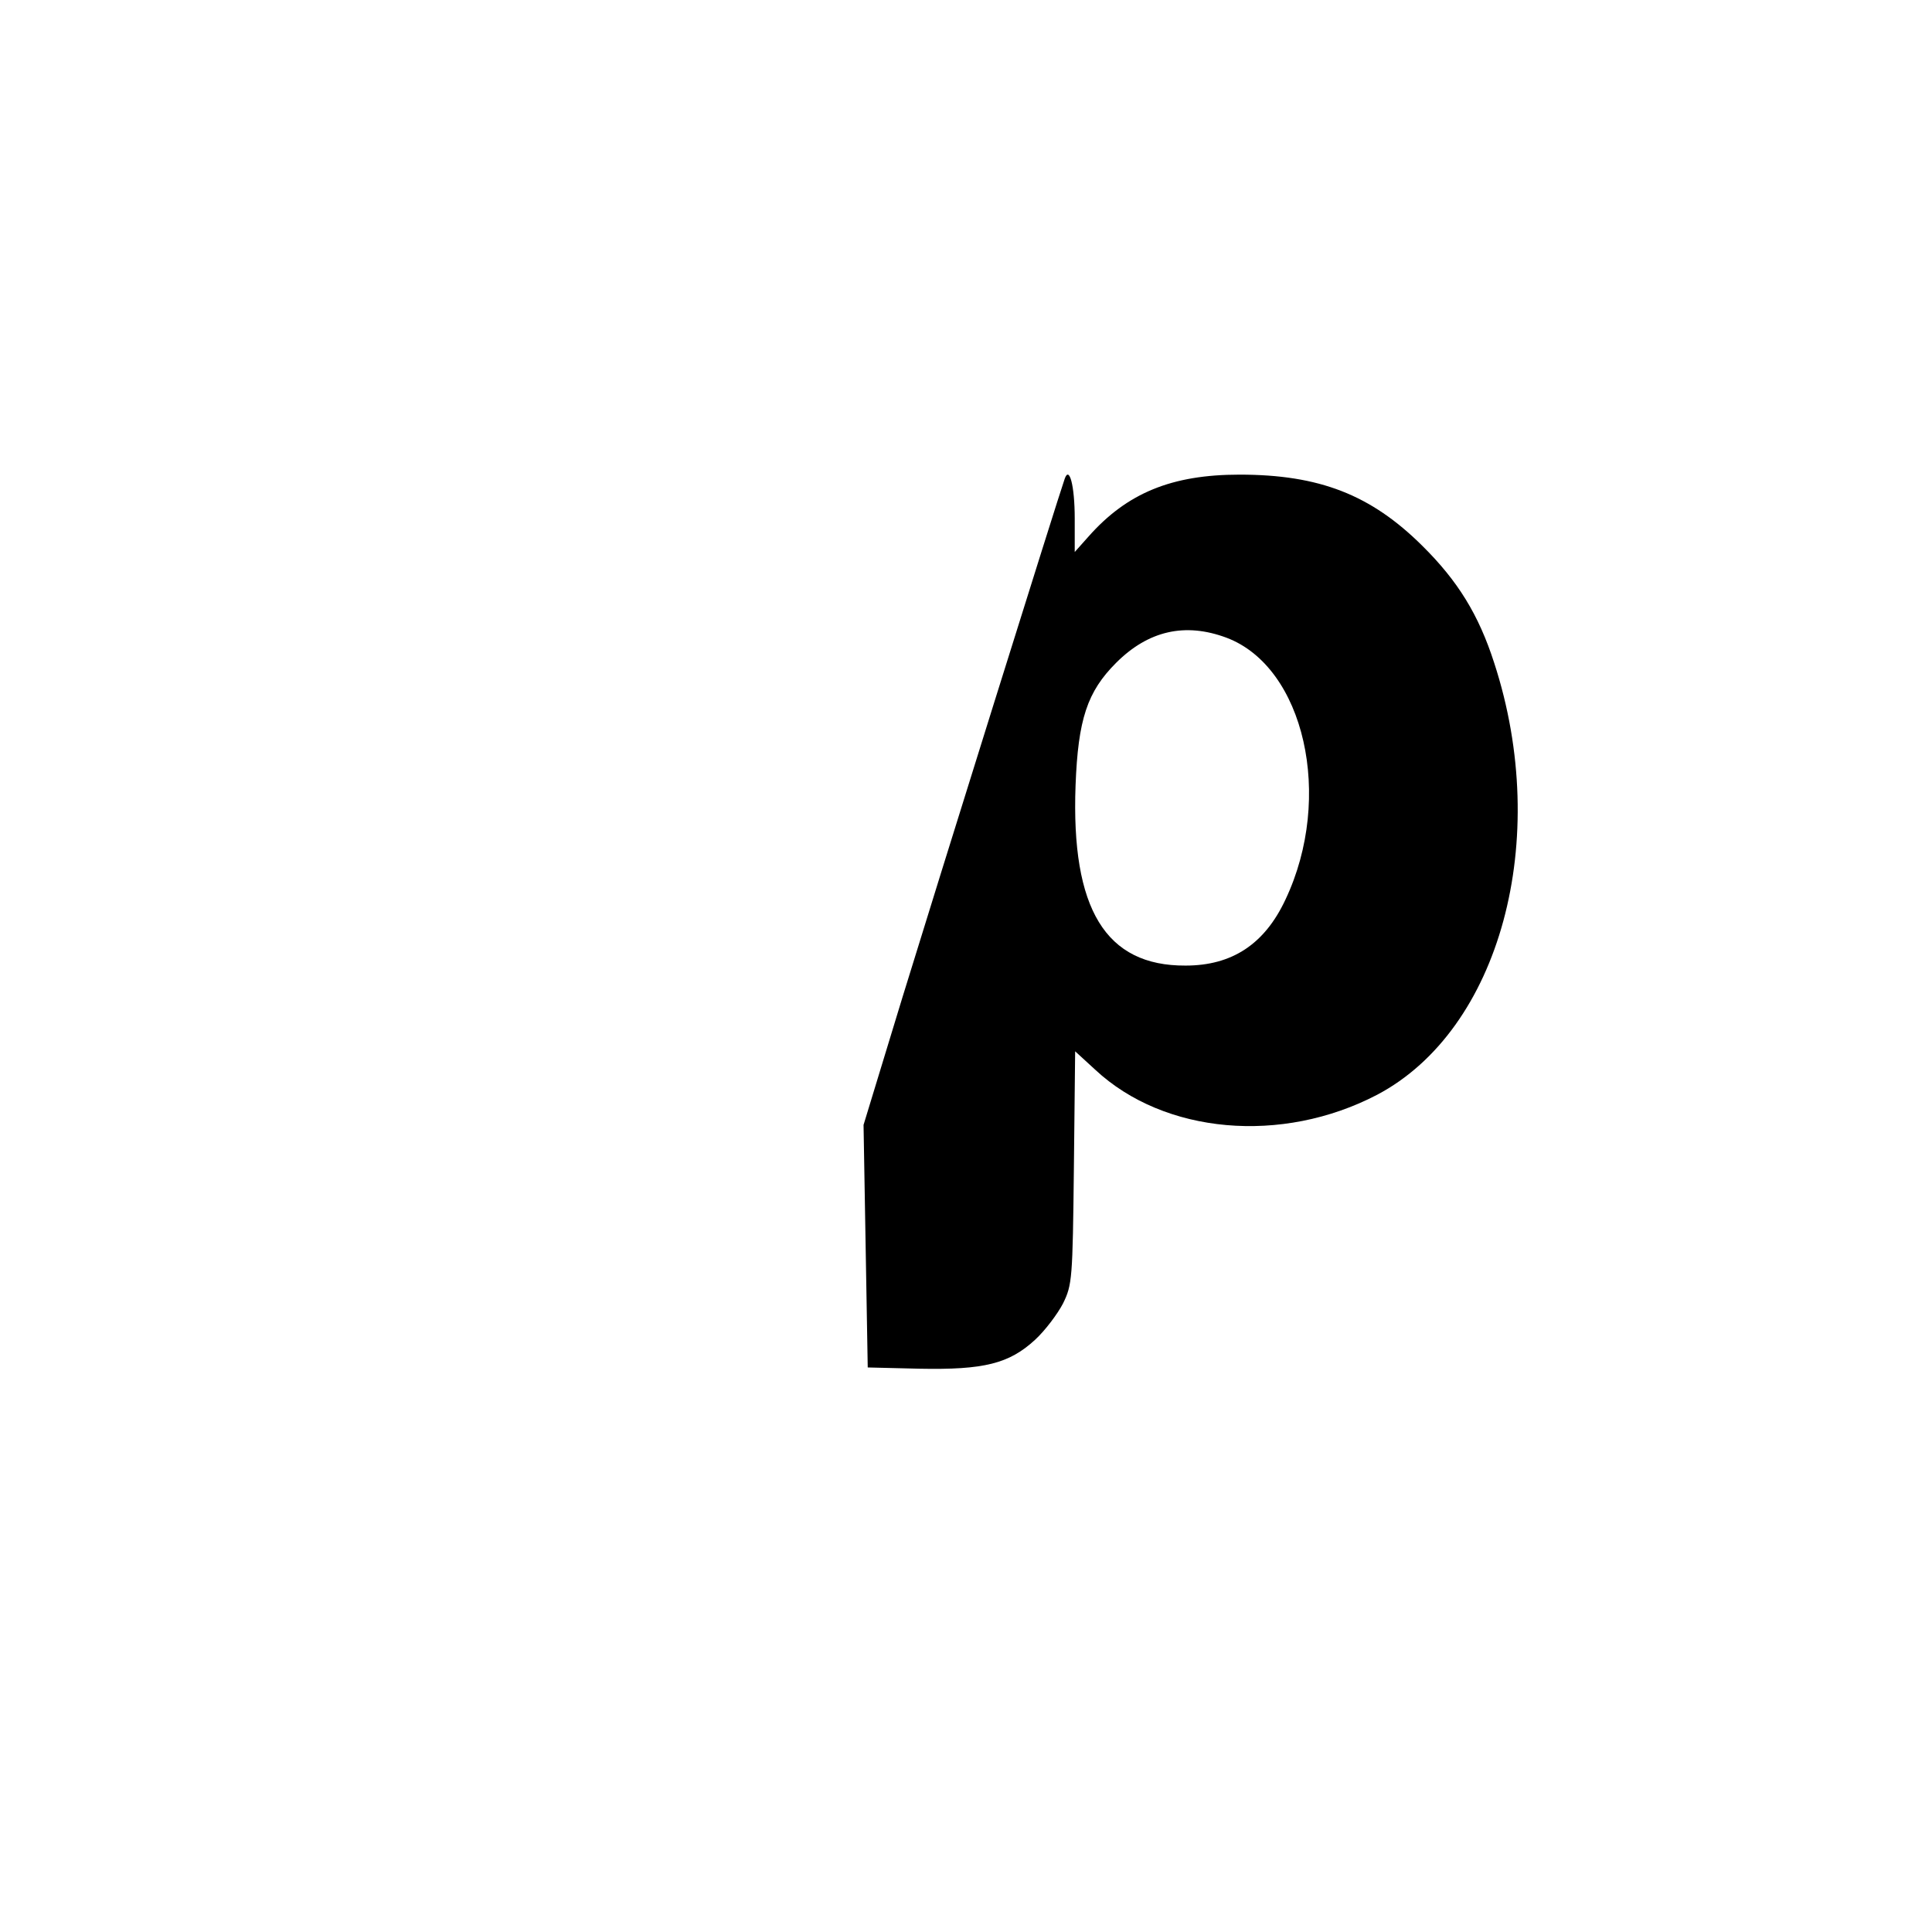
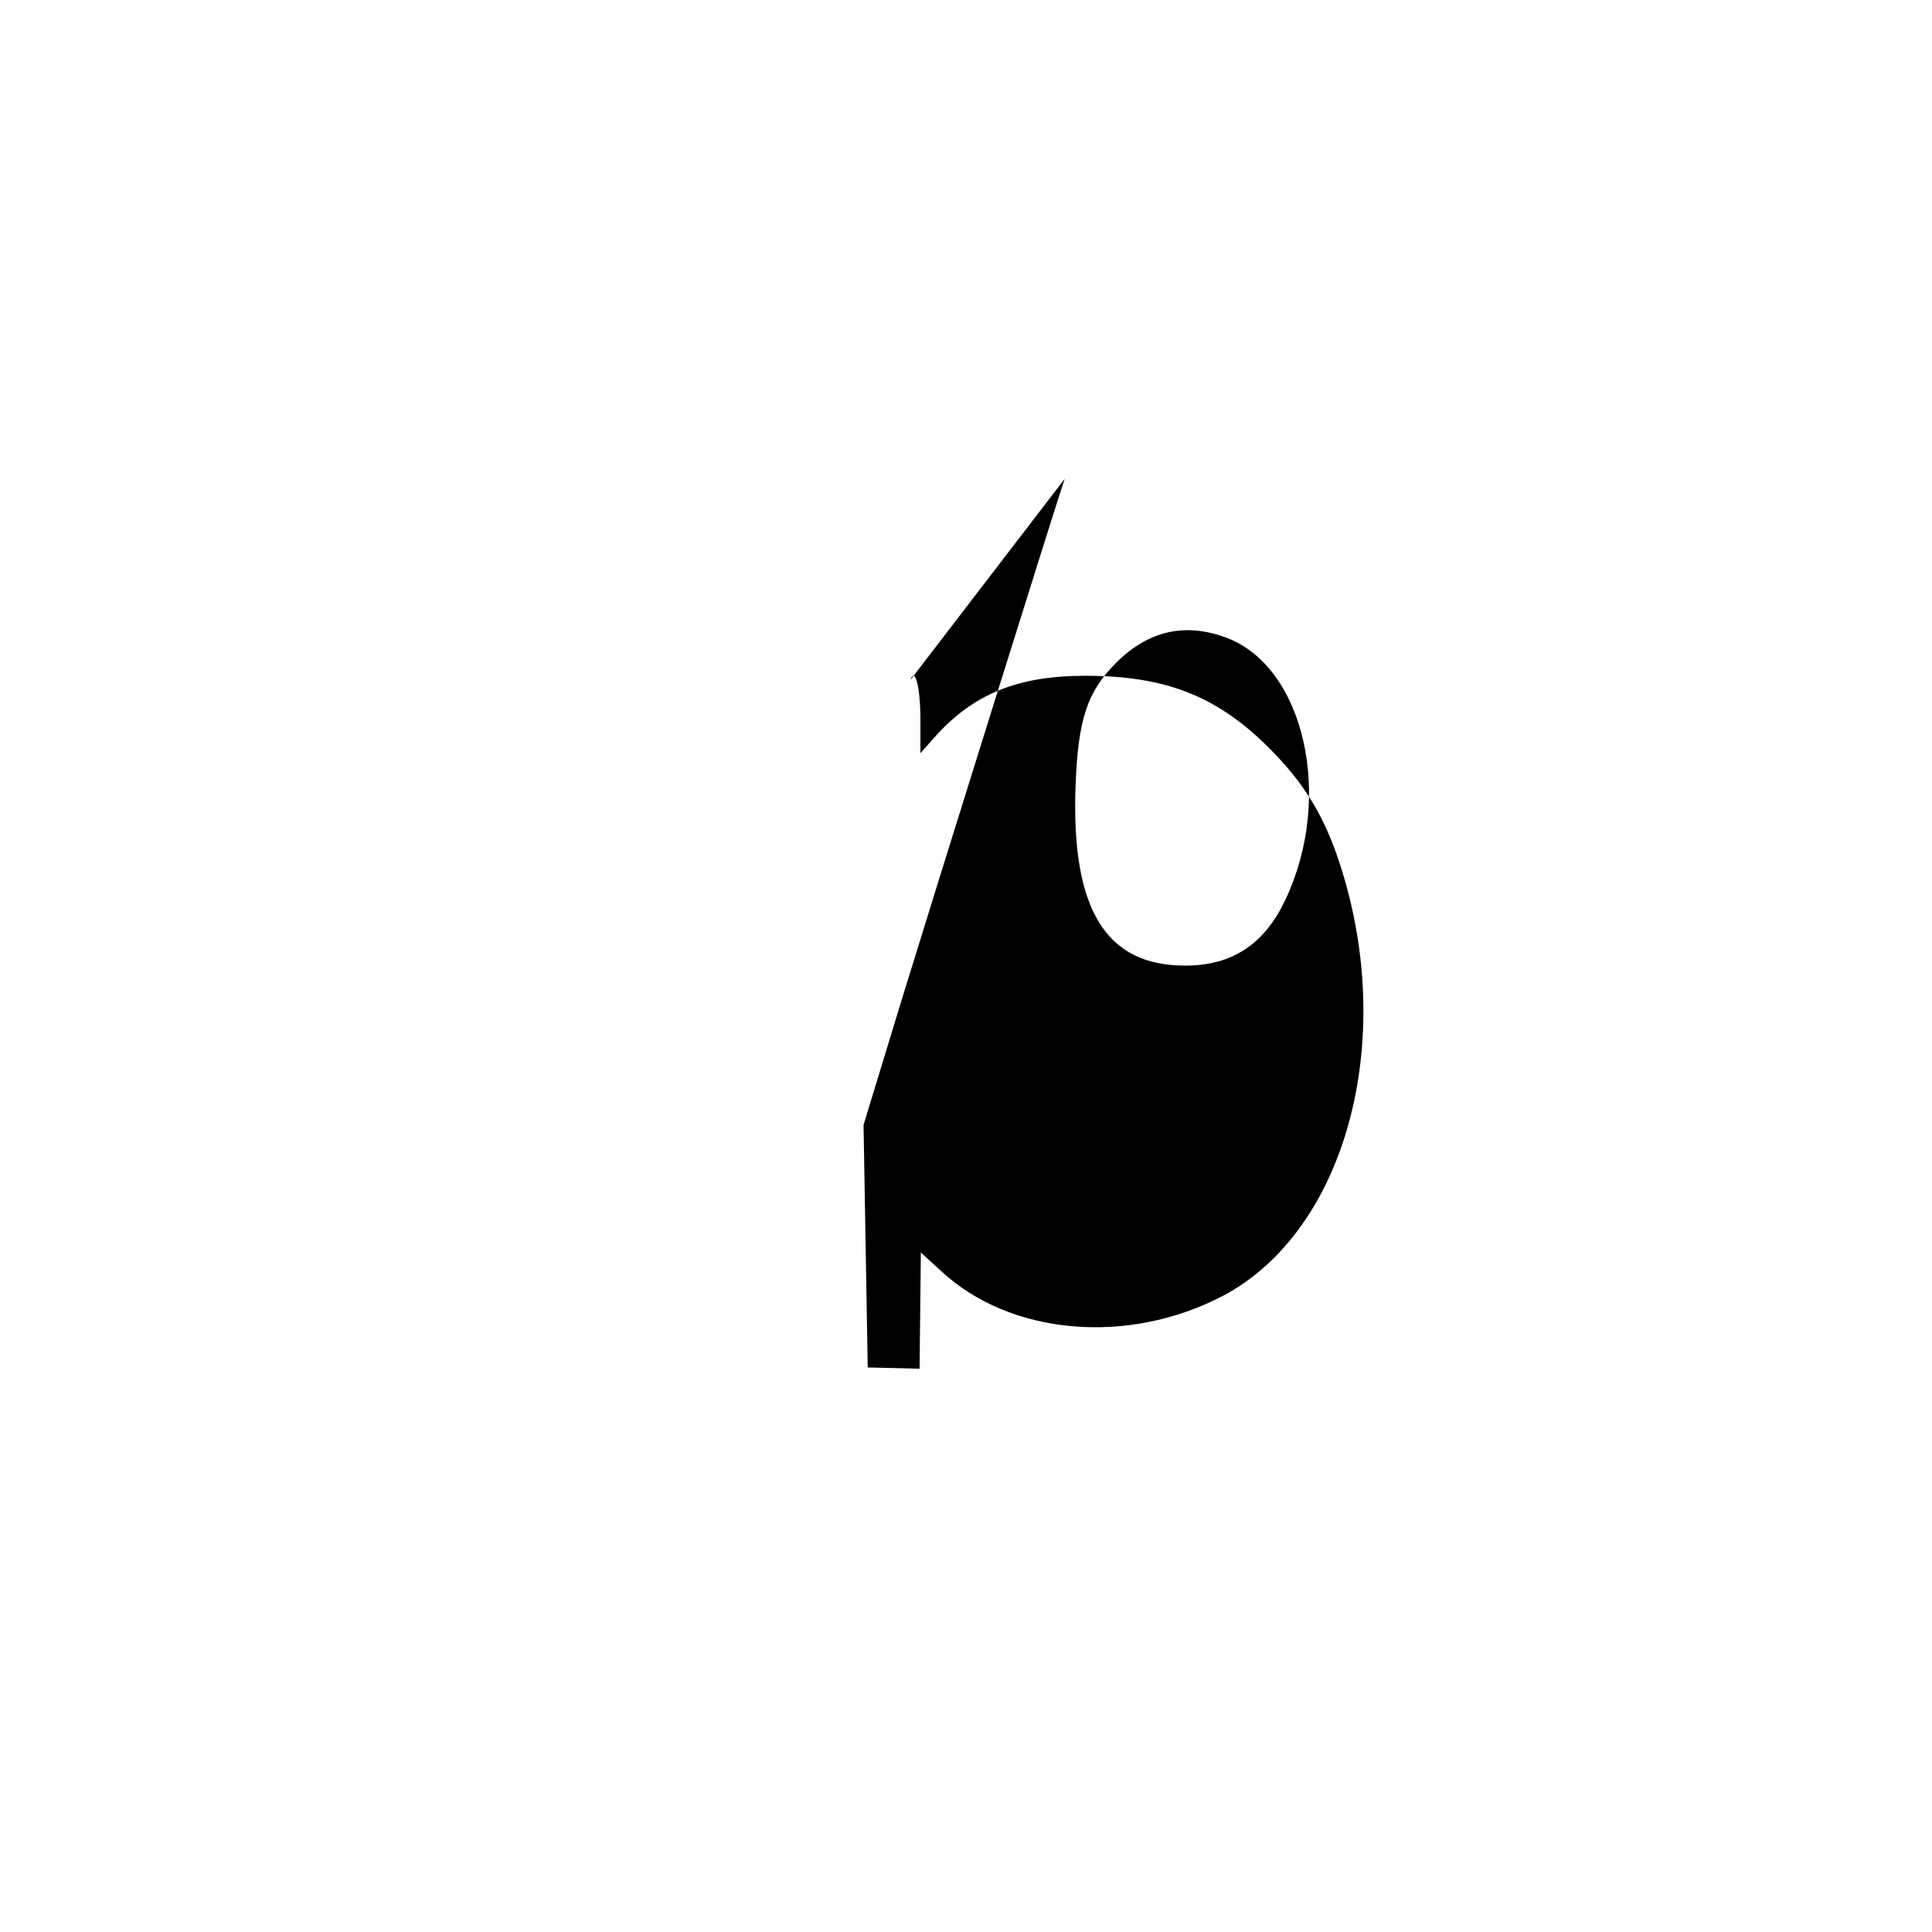
<svg xmlns="http://www.w3.org/2000/svg" version="1.0" width="100mm" height="100mm" viewBox="0 0 462 457" preserveAspectRatio="xMidYMid meet">
  <g transform="translate(0,457) scale(0.1,-0.1)" fill="#000000" stroke="none">
-     <path d="M2546 3450 c-14 -39 -305 -970 -388 -1240 l-93 -305 5 -290 5 -290 124 -3 c154 -3 214 12 276 69 24 22 54 62 67 87 22 45 23 58 26 325 l3 278 48 -44 c165 -154 446 -179 674 -60 294 155 418 610 280 1033 -37 115 -87 196 -172 280 -123 122 -246 170 -437 170 -162 0 -269 -44 -361 -148 l-33 -37 0 80 c0 79 -13 127 -24 95z m387 -380 c186 -70 257 -381 141 -626 -50 -107 -128 -158 -239 -158 -191 -1 -274 135 -263 431 6 158 28 224 97 293 77 77 165 97 264 60z" />
+     <path d="M2546 3450 c-14 -39 -305 -970 -388 -1240 l-93 -305 5 -290 5 -290 124 -3 l3 278 48 -44 c165 -154 446 -179 674 -60 294 155 418 610 280 1033 -37 115 -87 196 -172 280 -123 122 -246 170 -437 170 -162 0 -269 -44 -361 -148 l-33 -37 0 80 c0 79 -13 127 -24 95z m387 -380 c186 -70 257 -381 141 -626 -50 -107 -128 -158 -239 -158 -191 -1 -274 135 -263 431 6 158 28 224 97 293 77 77 165 97 264 60z" />
  </g>
</svg>